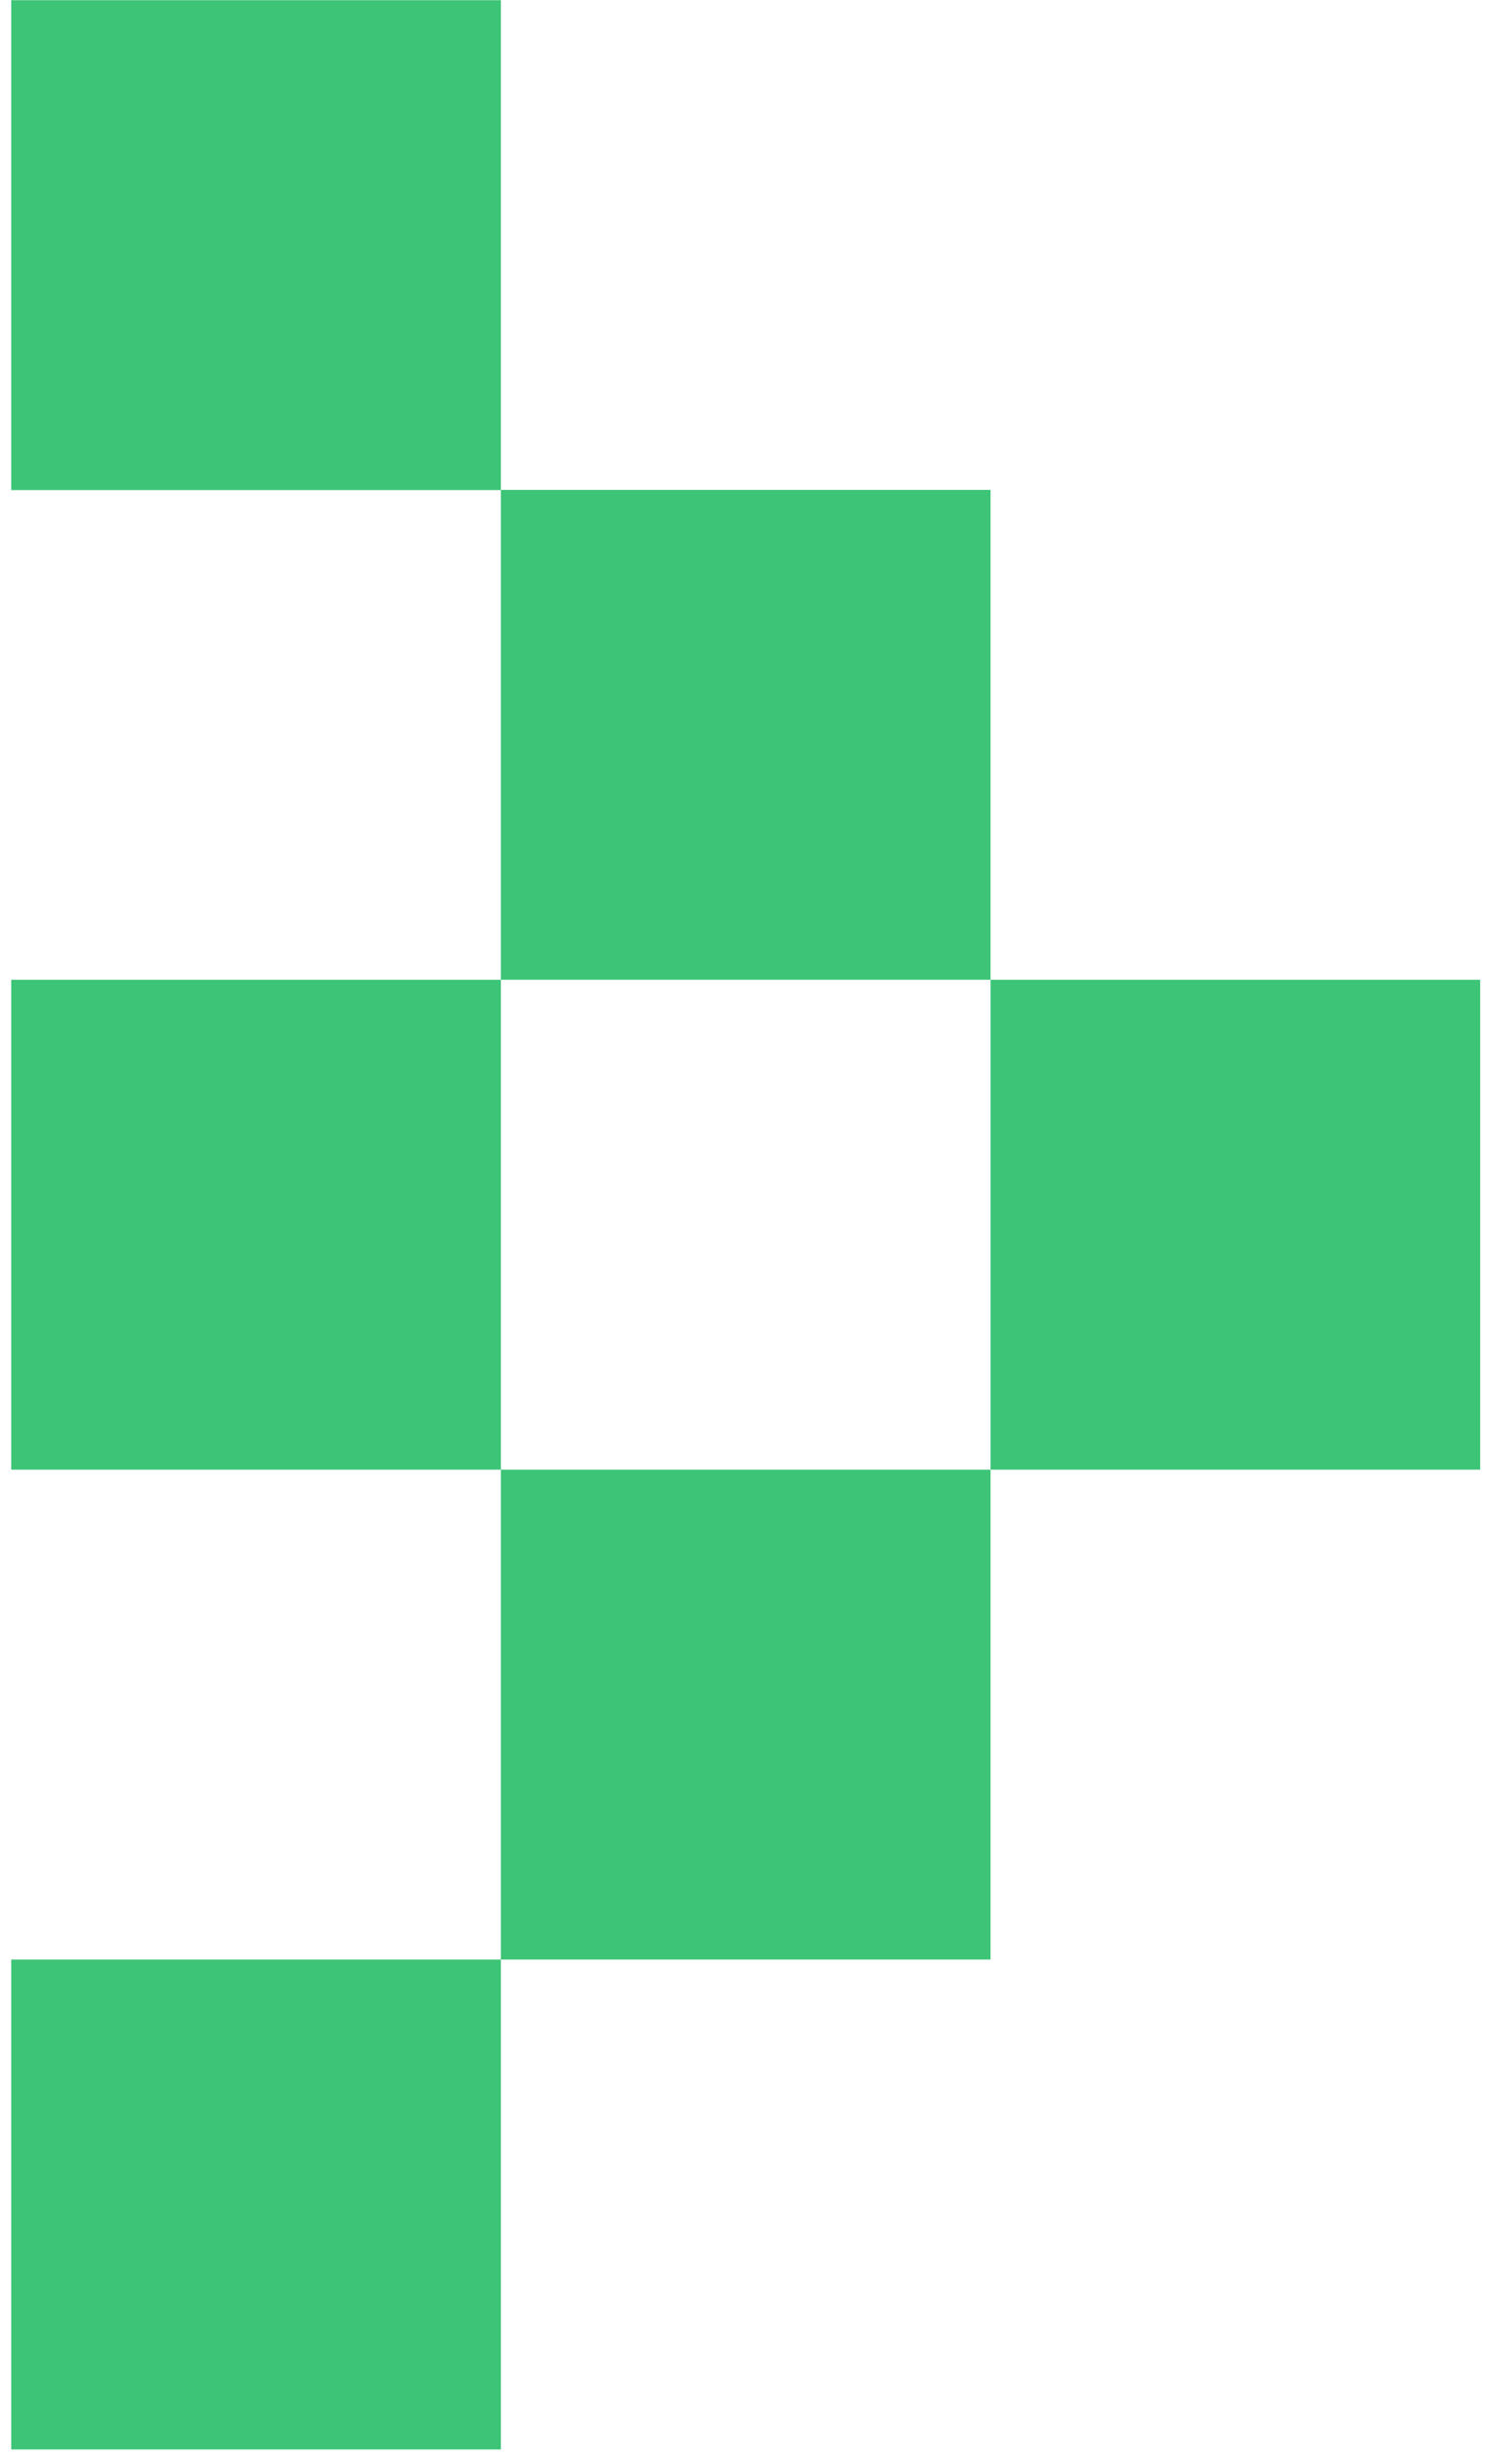
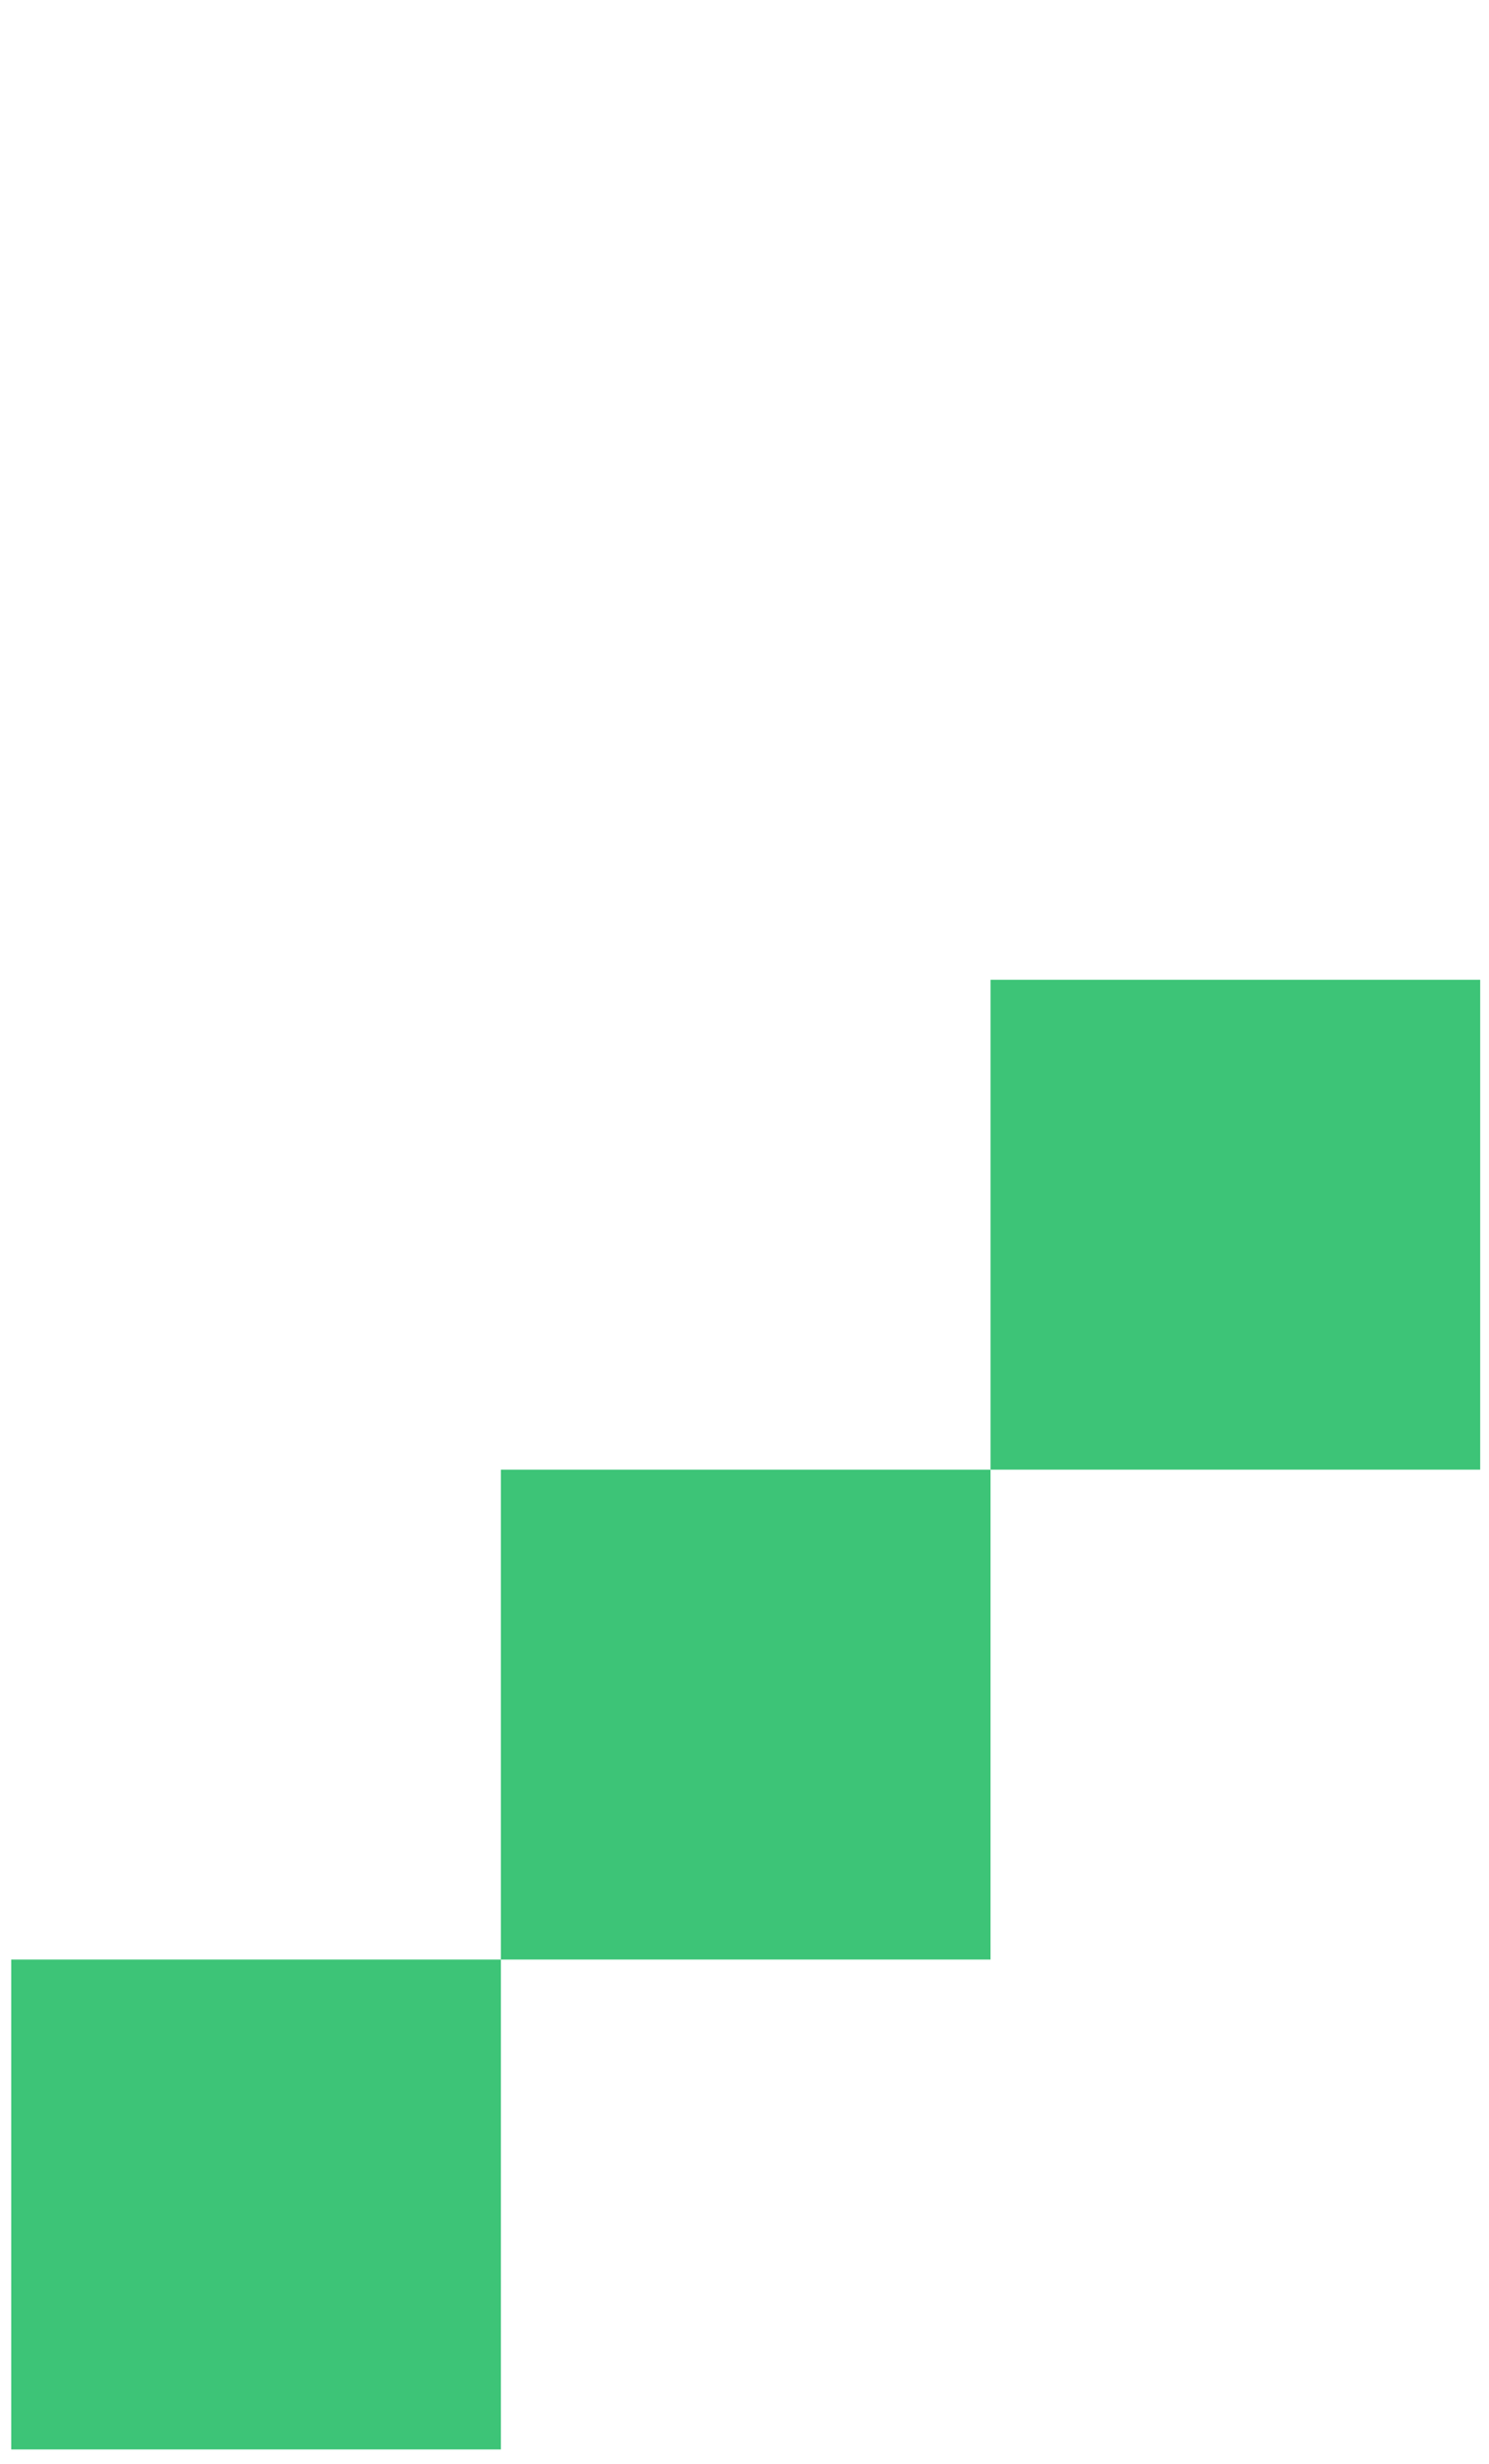
<svg xmlns="http://www.w3.org/2000/svg" width="78" height="129" viewBox="0 0 78 129" fill="none">
-   <path d="M26.238 0.01H0.588V25.66H26.238V0.01Z" fill="#3DC477" />
-   <path d="M51.888 25.65H26.238V51.3H51.888V25.65Z" fill="#3DC477" />
-   <path d="M26.238 51.3H0.588V76.95H26.238V51.3Z" fill="#3DC477" />
  <path d="M77.539 51.3H51.889V76.95H77.539V51.3Z" fill="#3DC477" />
  <path d="M51.888 76.95H26.238V102.6H51.888V76.95Z" fill="#3DC477" />
  <path d="M26.238 102.6H0.588V128.25H26.238V102.6Z" fill="#3DC477" />
</svg>